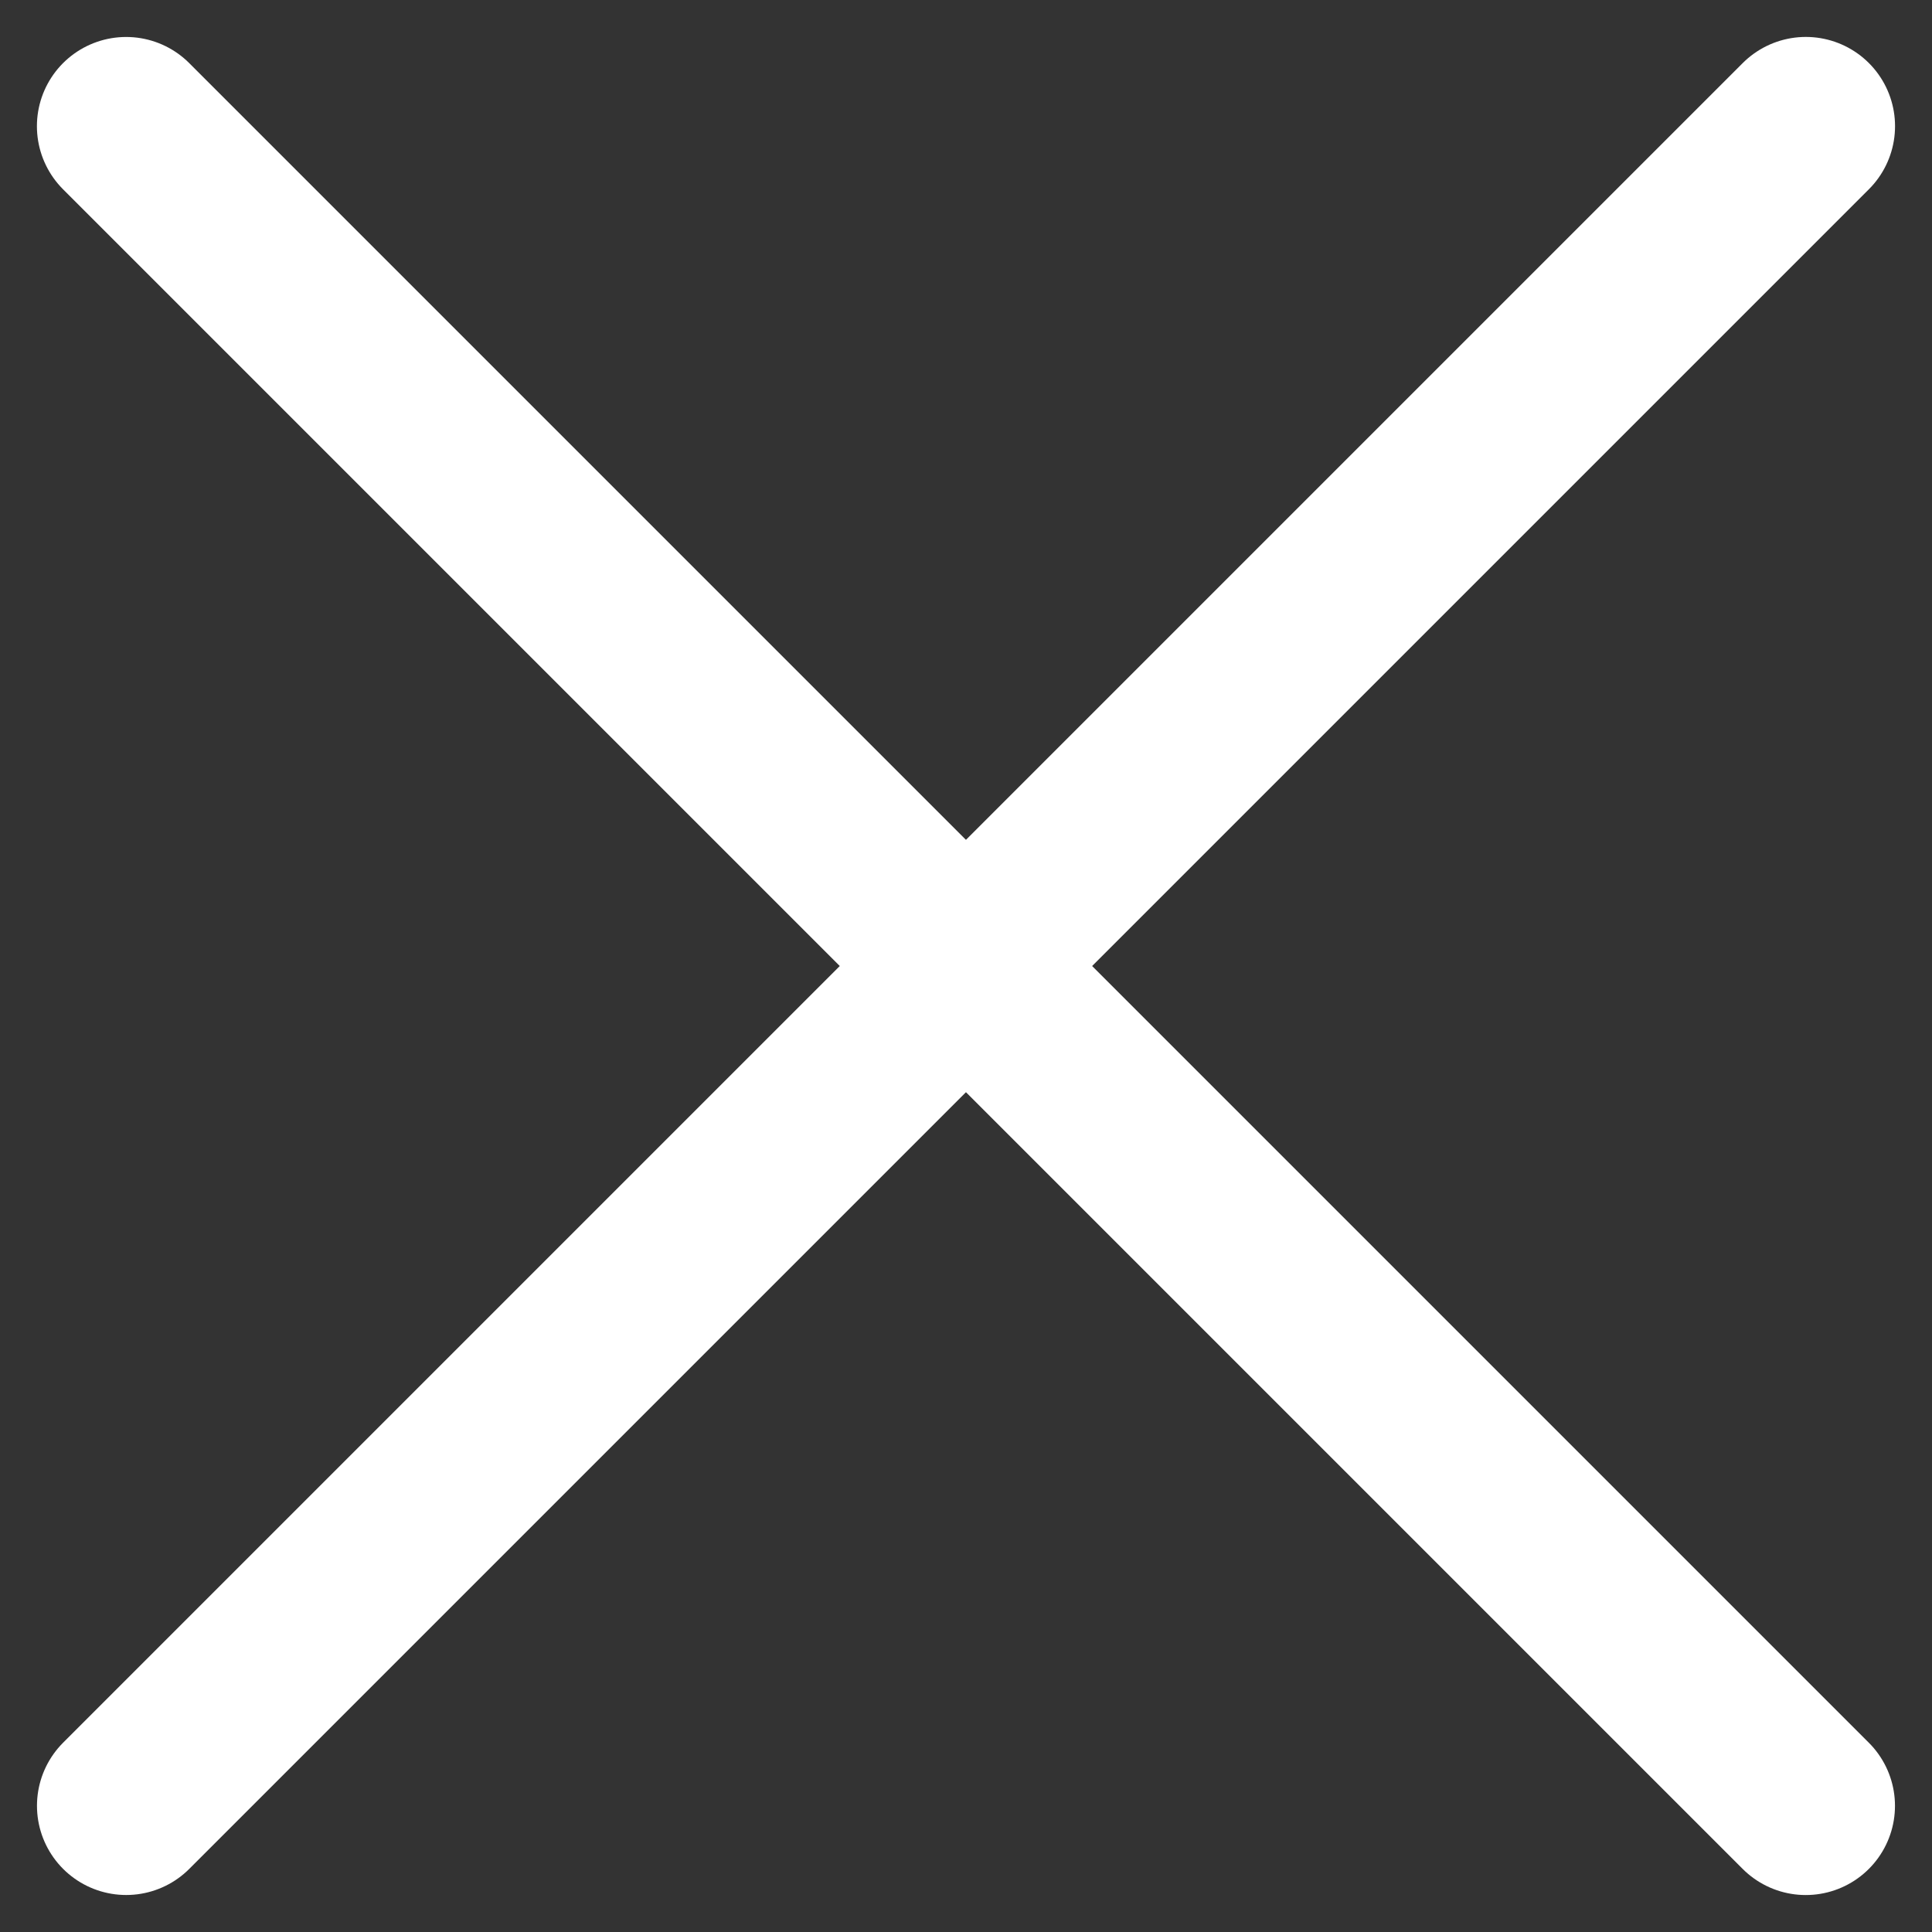
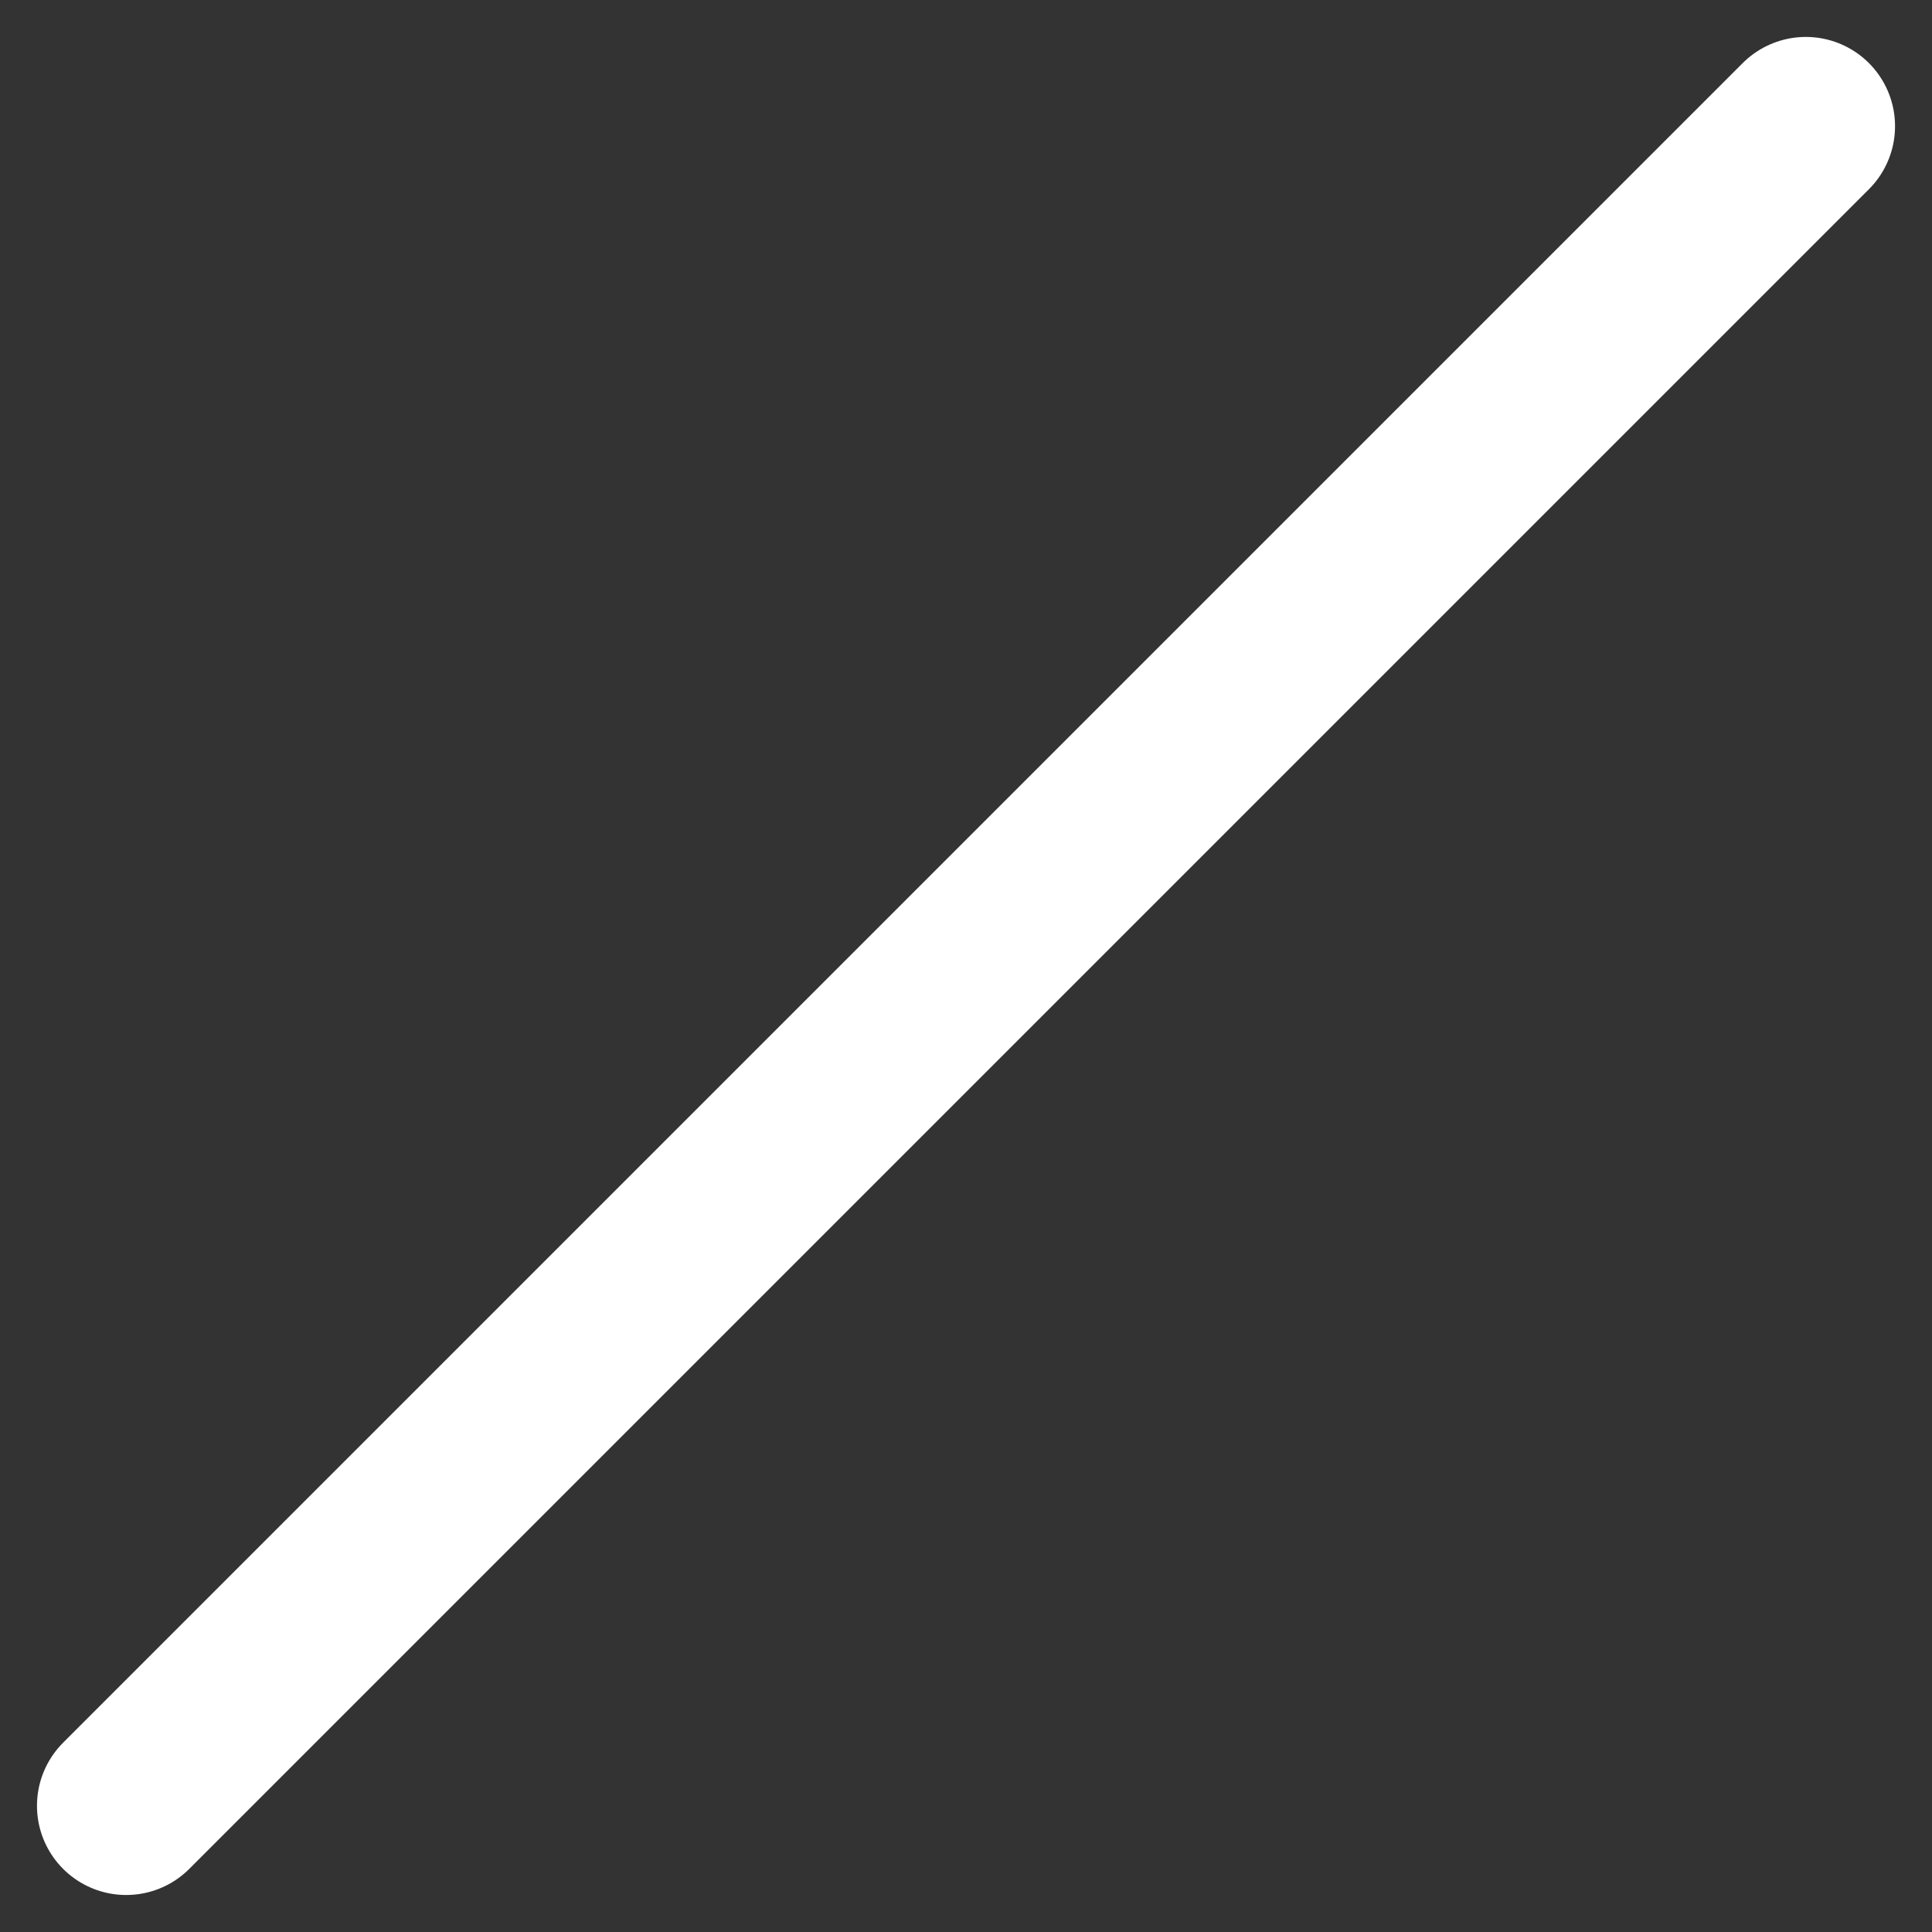
<svg xmlns="http://www.w3.org/2000/svg" width="21.654" height="21.654" viewBox="0 0 21.654 21.654">
  <rect x="0" y="0" width="21.654" height="21.654" fill="#333333" stroke="none" />
  <defs>
    <style>.a{fill:none;stroke:#fff;stroke-linecap:round;stroke-width:2px;}</style>
  </defs>
  <g transform="translate(-276.086 -20.086)">
-     <path class="a" d="M268.922,19.045h26.623" transform="translate(100.81 -182.123) rotate(45)" />
    <path class="a" d="M268.922,19.045h26.623" transform="translate(73.877 217.015) rotate(-45)" />
  </g>
</svg>